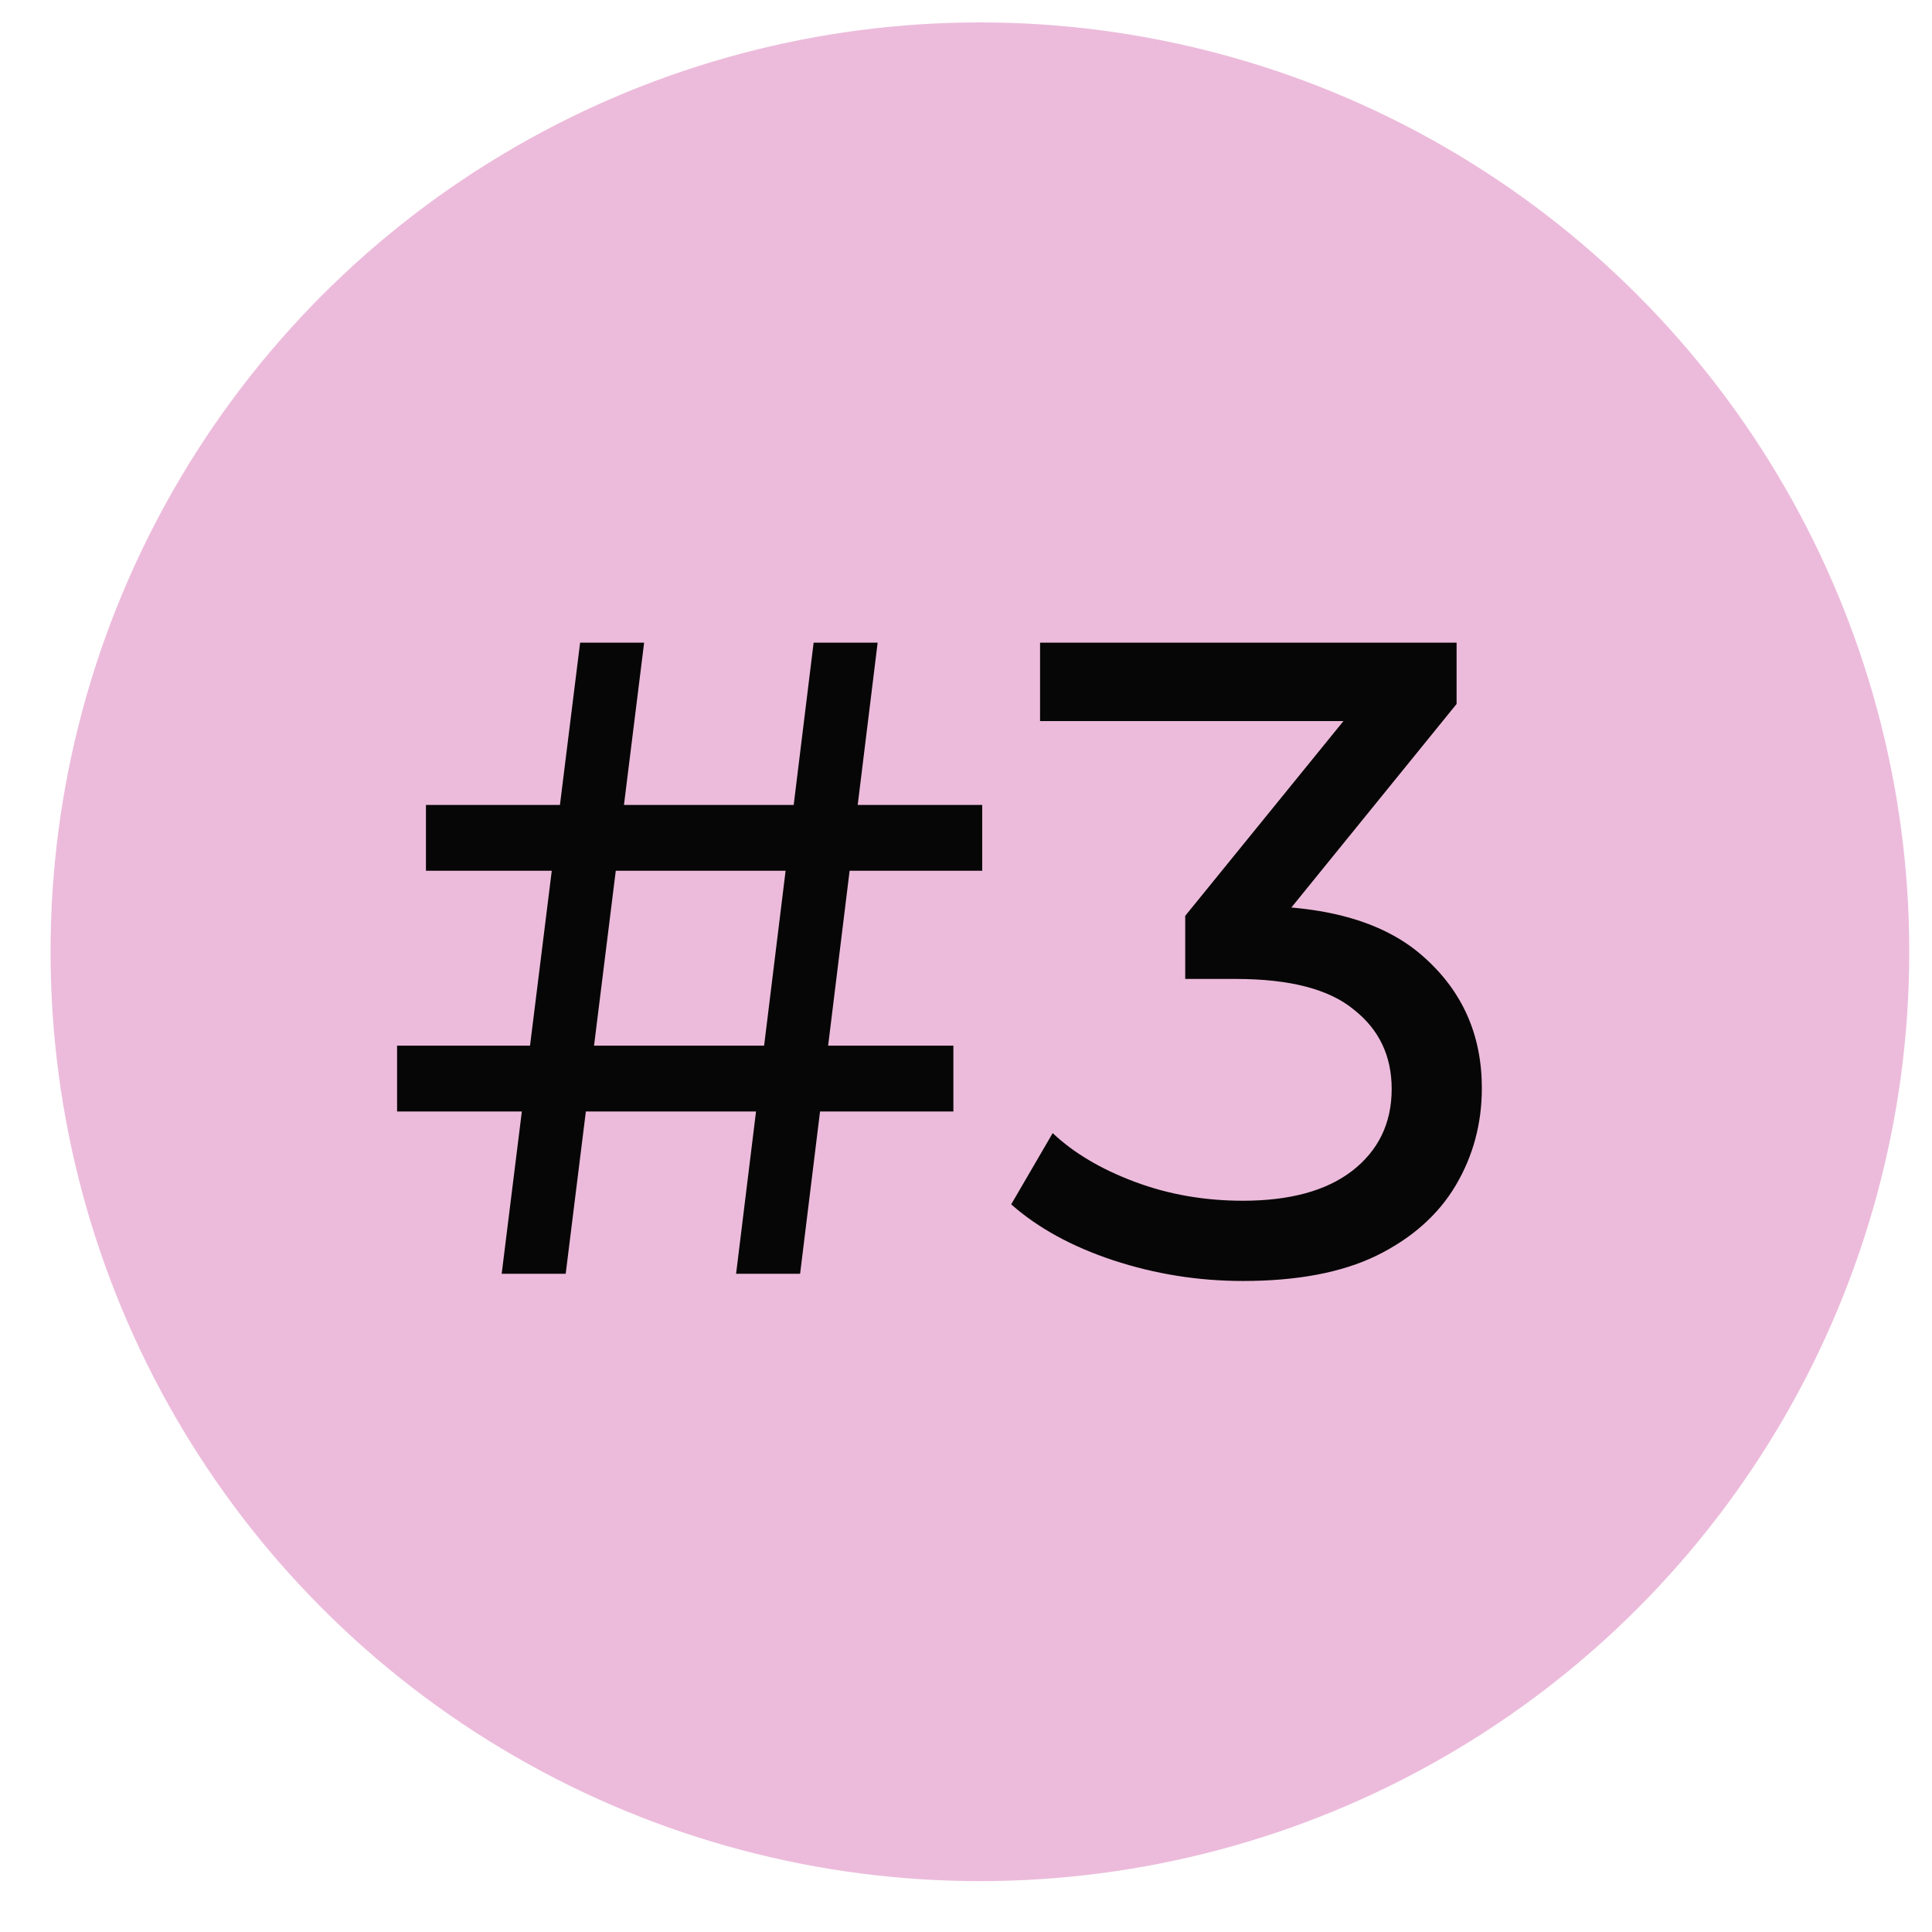
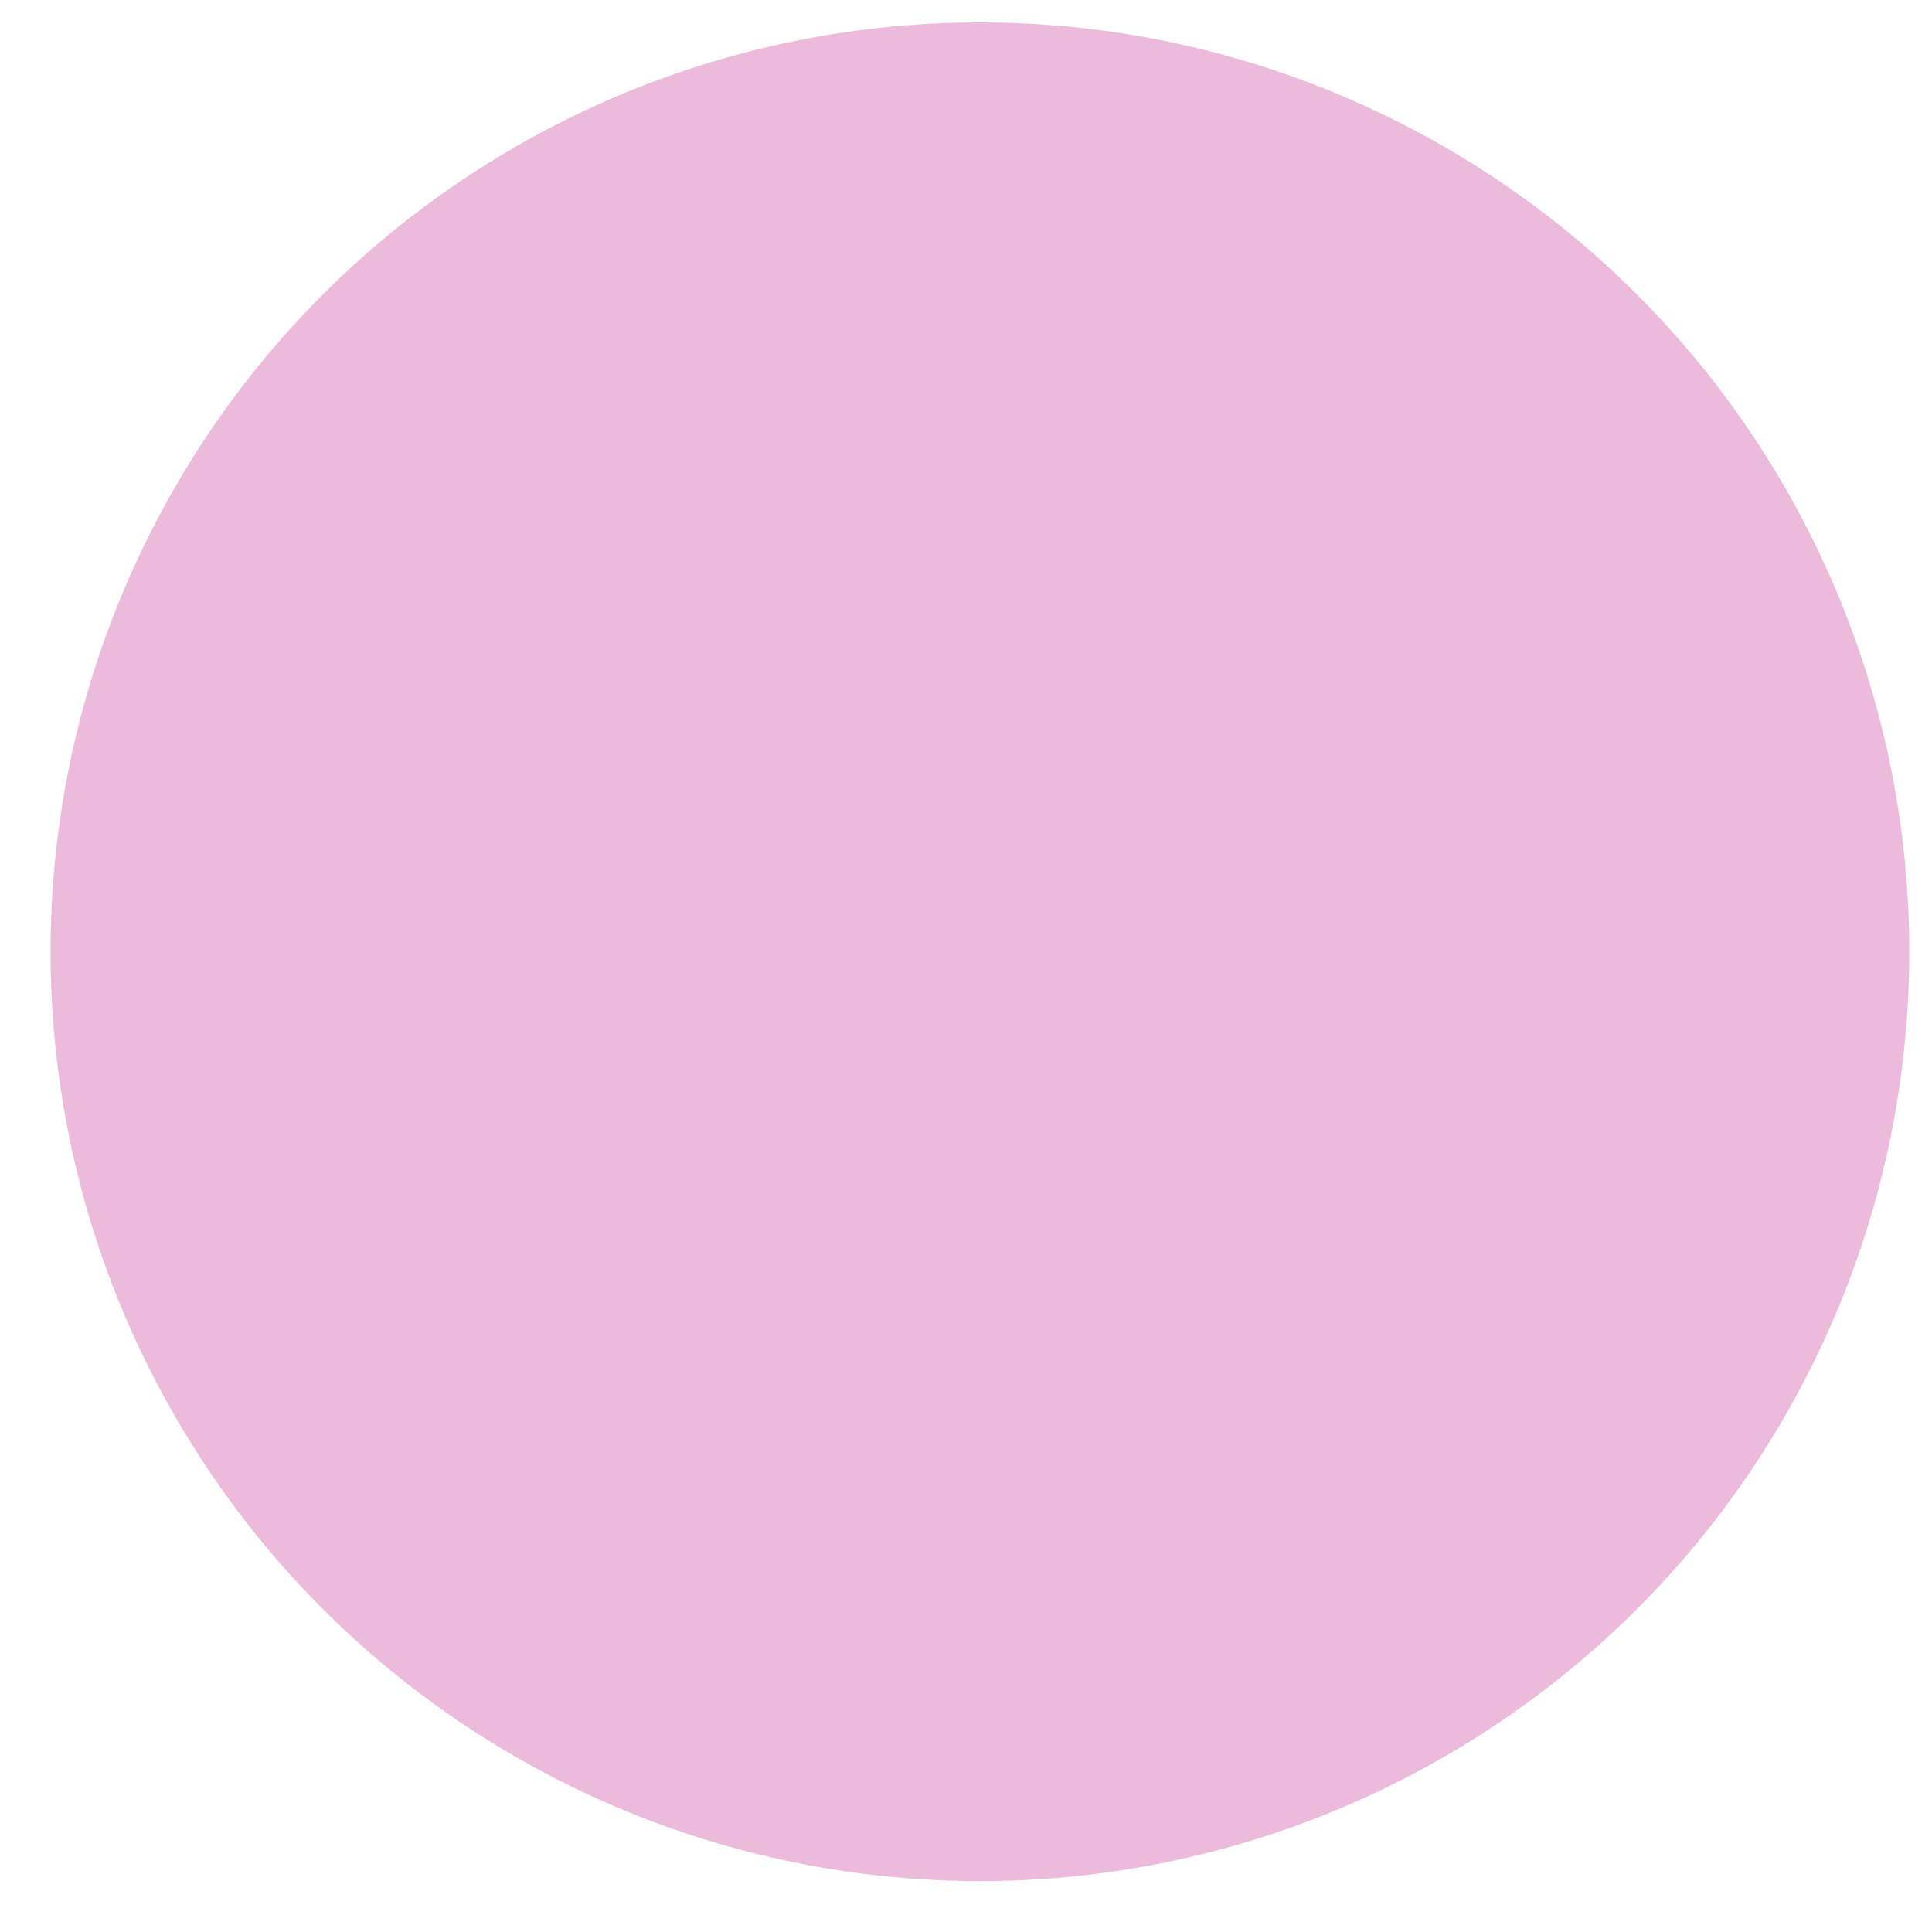
<svg xmlns="http://www.w3.org/2000/svg" width="30" height="30" viewBox="0 0 30 30" fill="none">
  <circle cx="15.216" cy="14.779" r="14.431" fill="#ECBBDB" />
-   <path d="M11.43 19.779L12.634 9.979H13.628L12.424 19.779H11.43ZM6.166 17.259V16.237H14.804V17.259H6.166ZM7.79 19.779L9.008 9.979H10.002L8.784 19.779H7.79ZM6.614 13.521V12.499H15.252V13.521H6.614ZM19.3 19.891C18.609 19.891 17.937 19.784 17.284 19.569C16.64 19.355 16.113 19.065 15.702 18.701L16.346 17.595C16.672 17.903 17.097 18.155 17.62 18.351C18.142 18.547 18.703 18.645 19.3 18.645C20.028 18.645 20.593 18.491 20.994 18.183C21.404 17.866 21.61 17.441 21.61 16.909C21.61 16.396 21.414 15.985 21.022 15.677C20.639 15.36 20.028 15.201 19.188 15.201H18.404V14.221L21.316 10.637L21.512 11.197H16.15V9.979H22.618V10.931L19.72 14.501L18.992 14.067H19.454C20.639 14.067 21.526 14.333 22.114 14.865C22.711 15.397 23.01 16.074 23.01 16.895C23.01 17.446 22.875 17.95 22.604 18.407C22.333 18.864 21.922 19.229 21.372 19.499C20.831 19.761 20.14 19.891 19.3 19.891Z" fill="#060606" />
</svg>